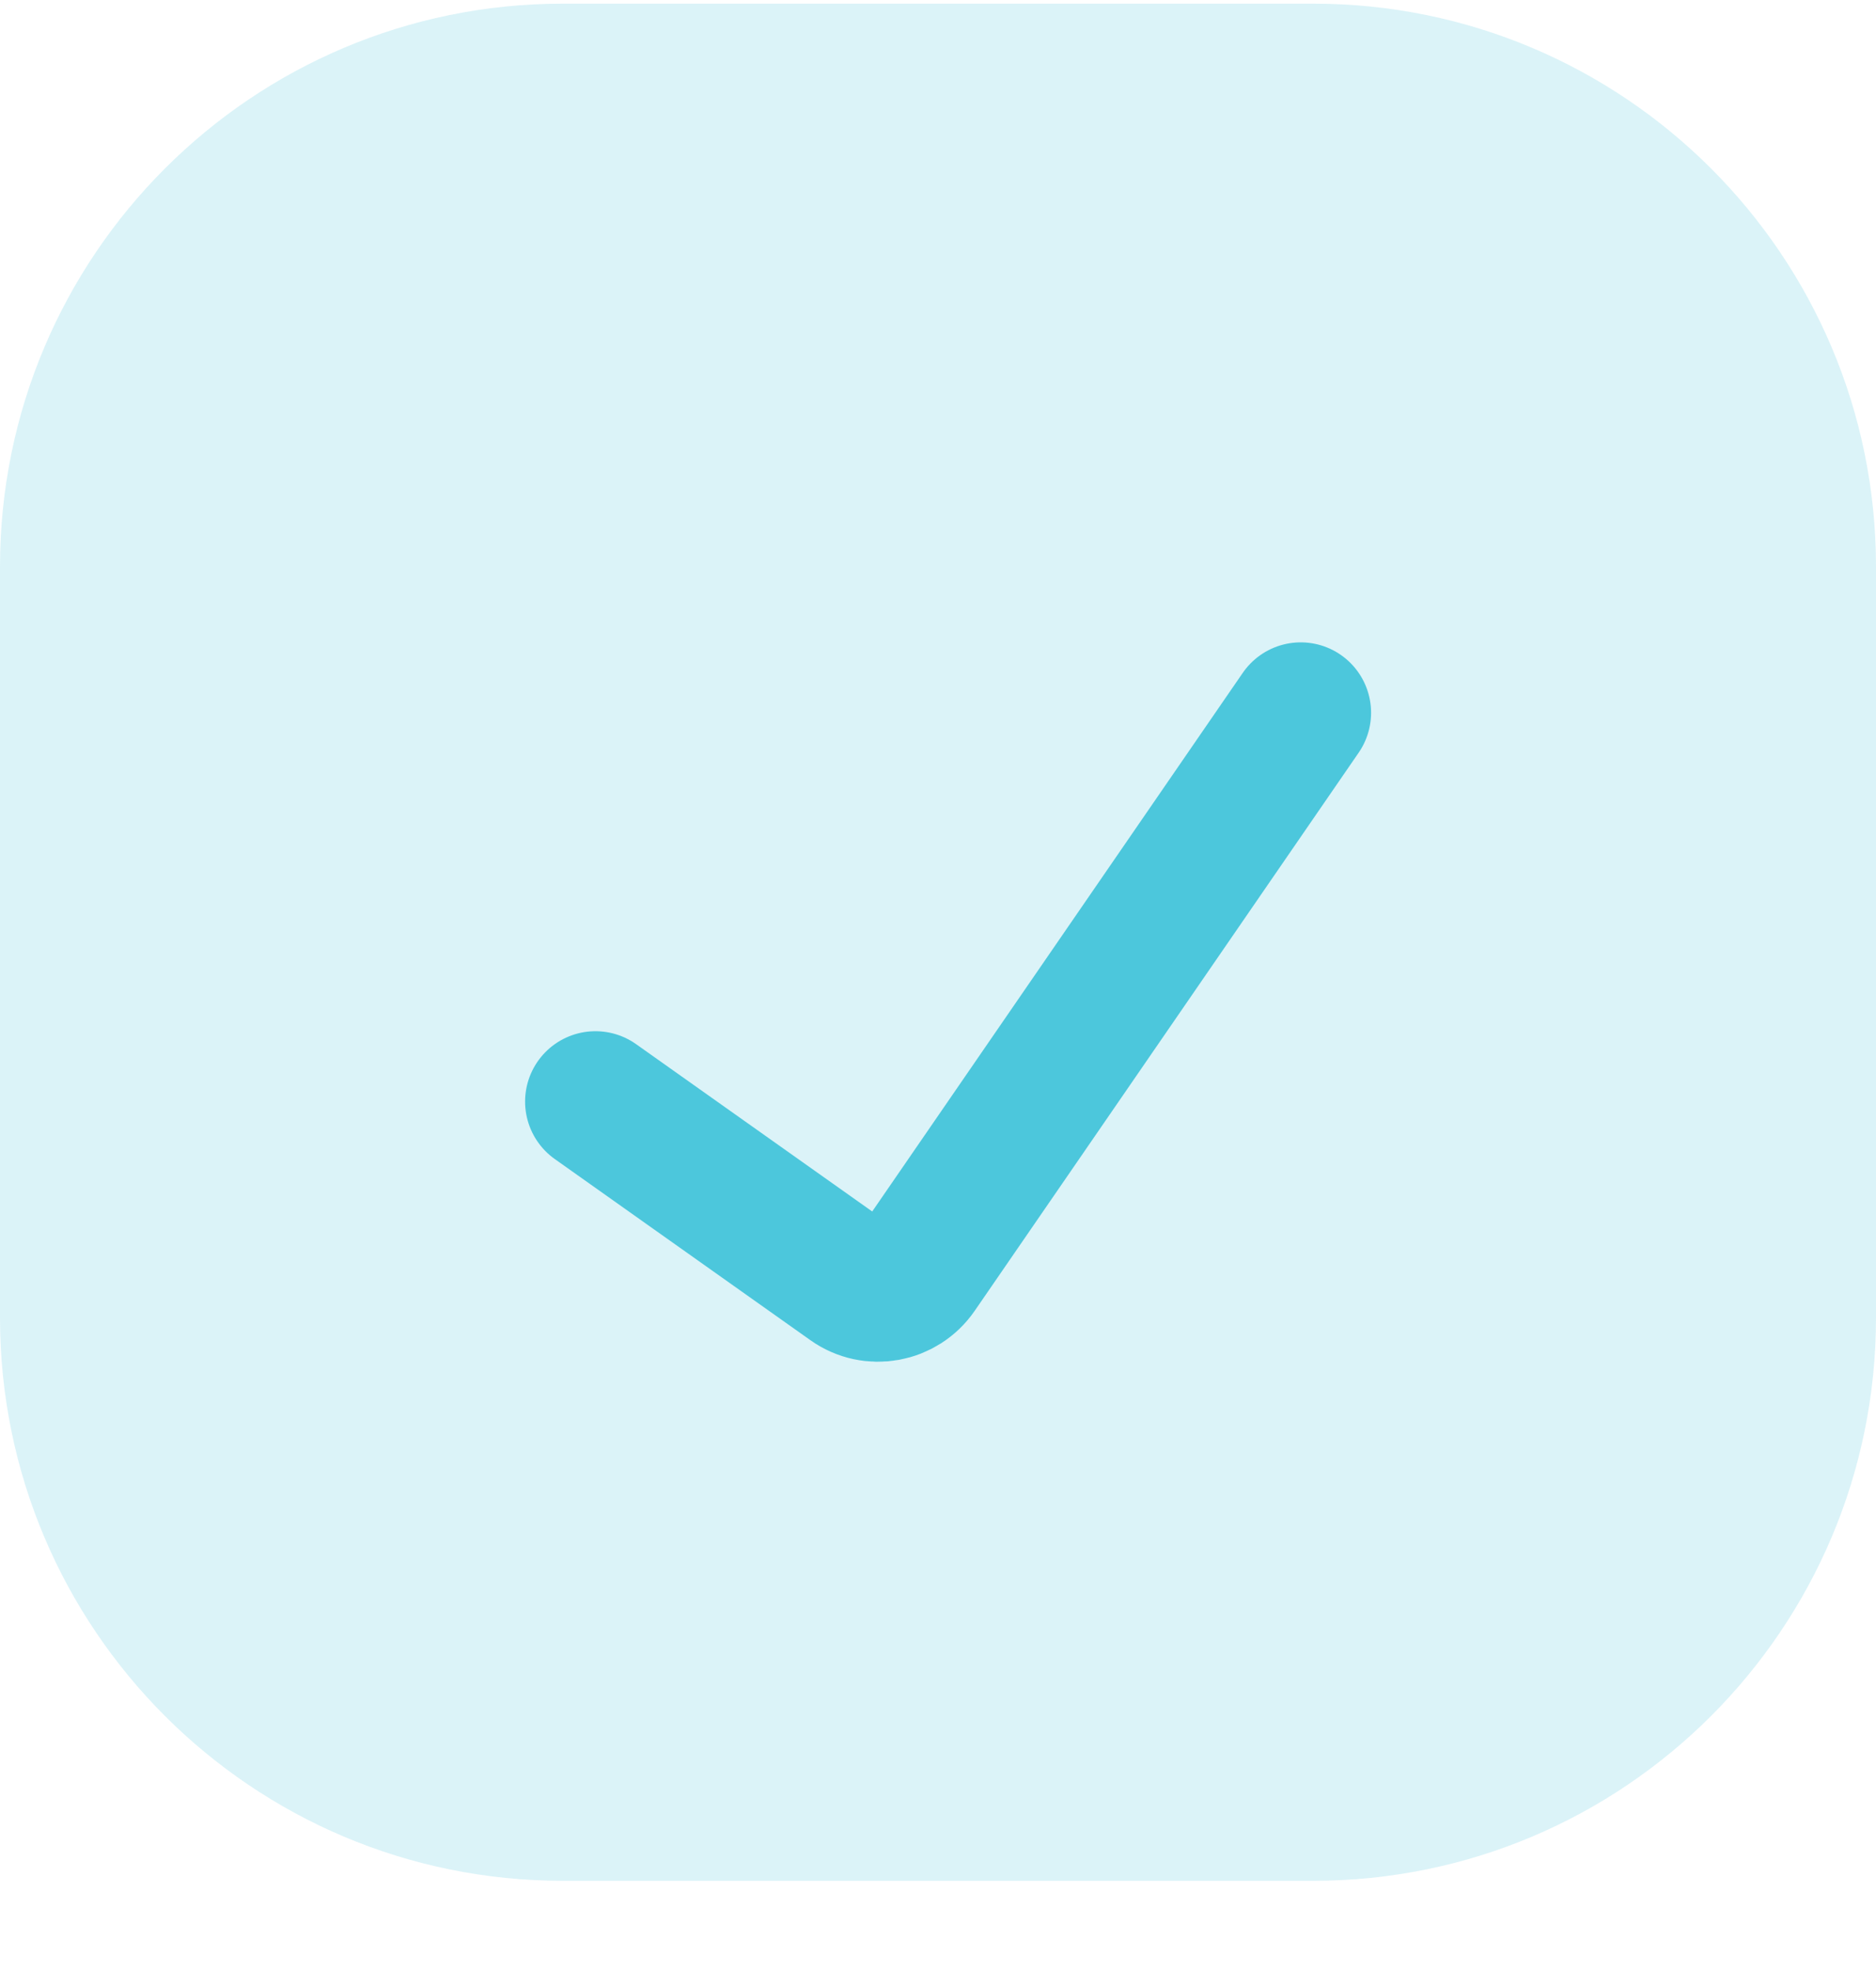
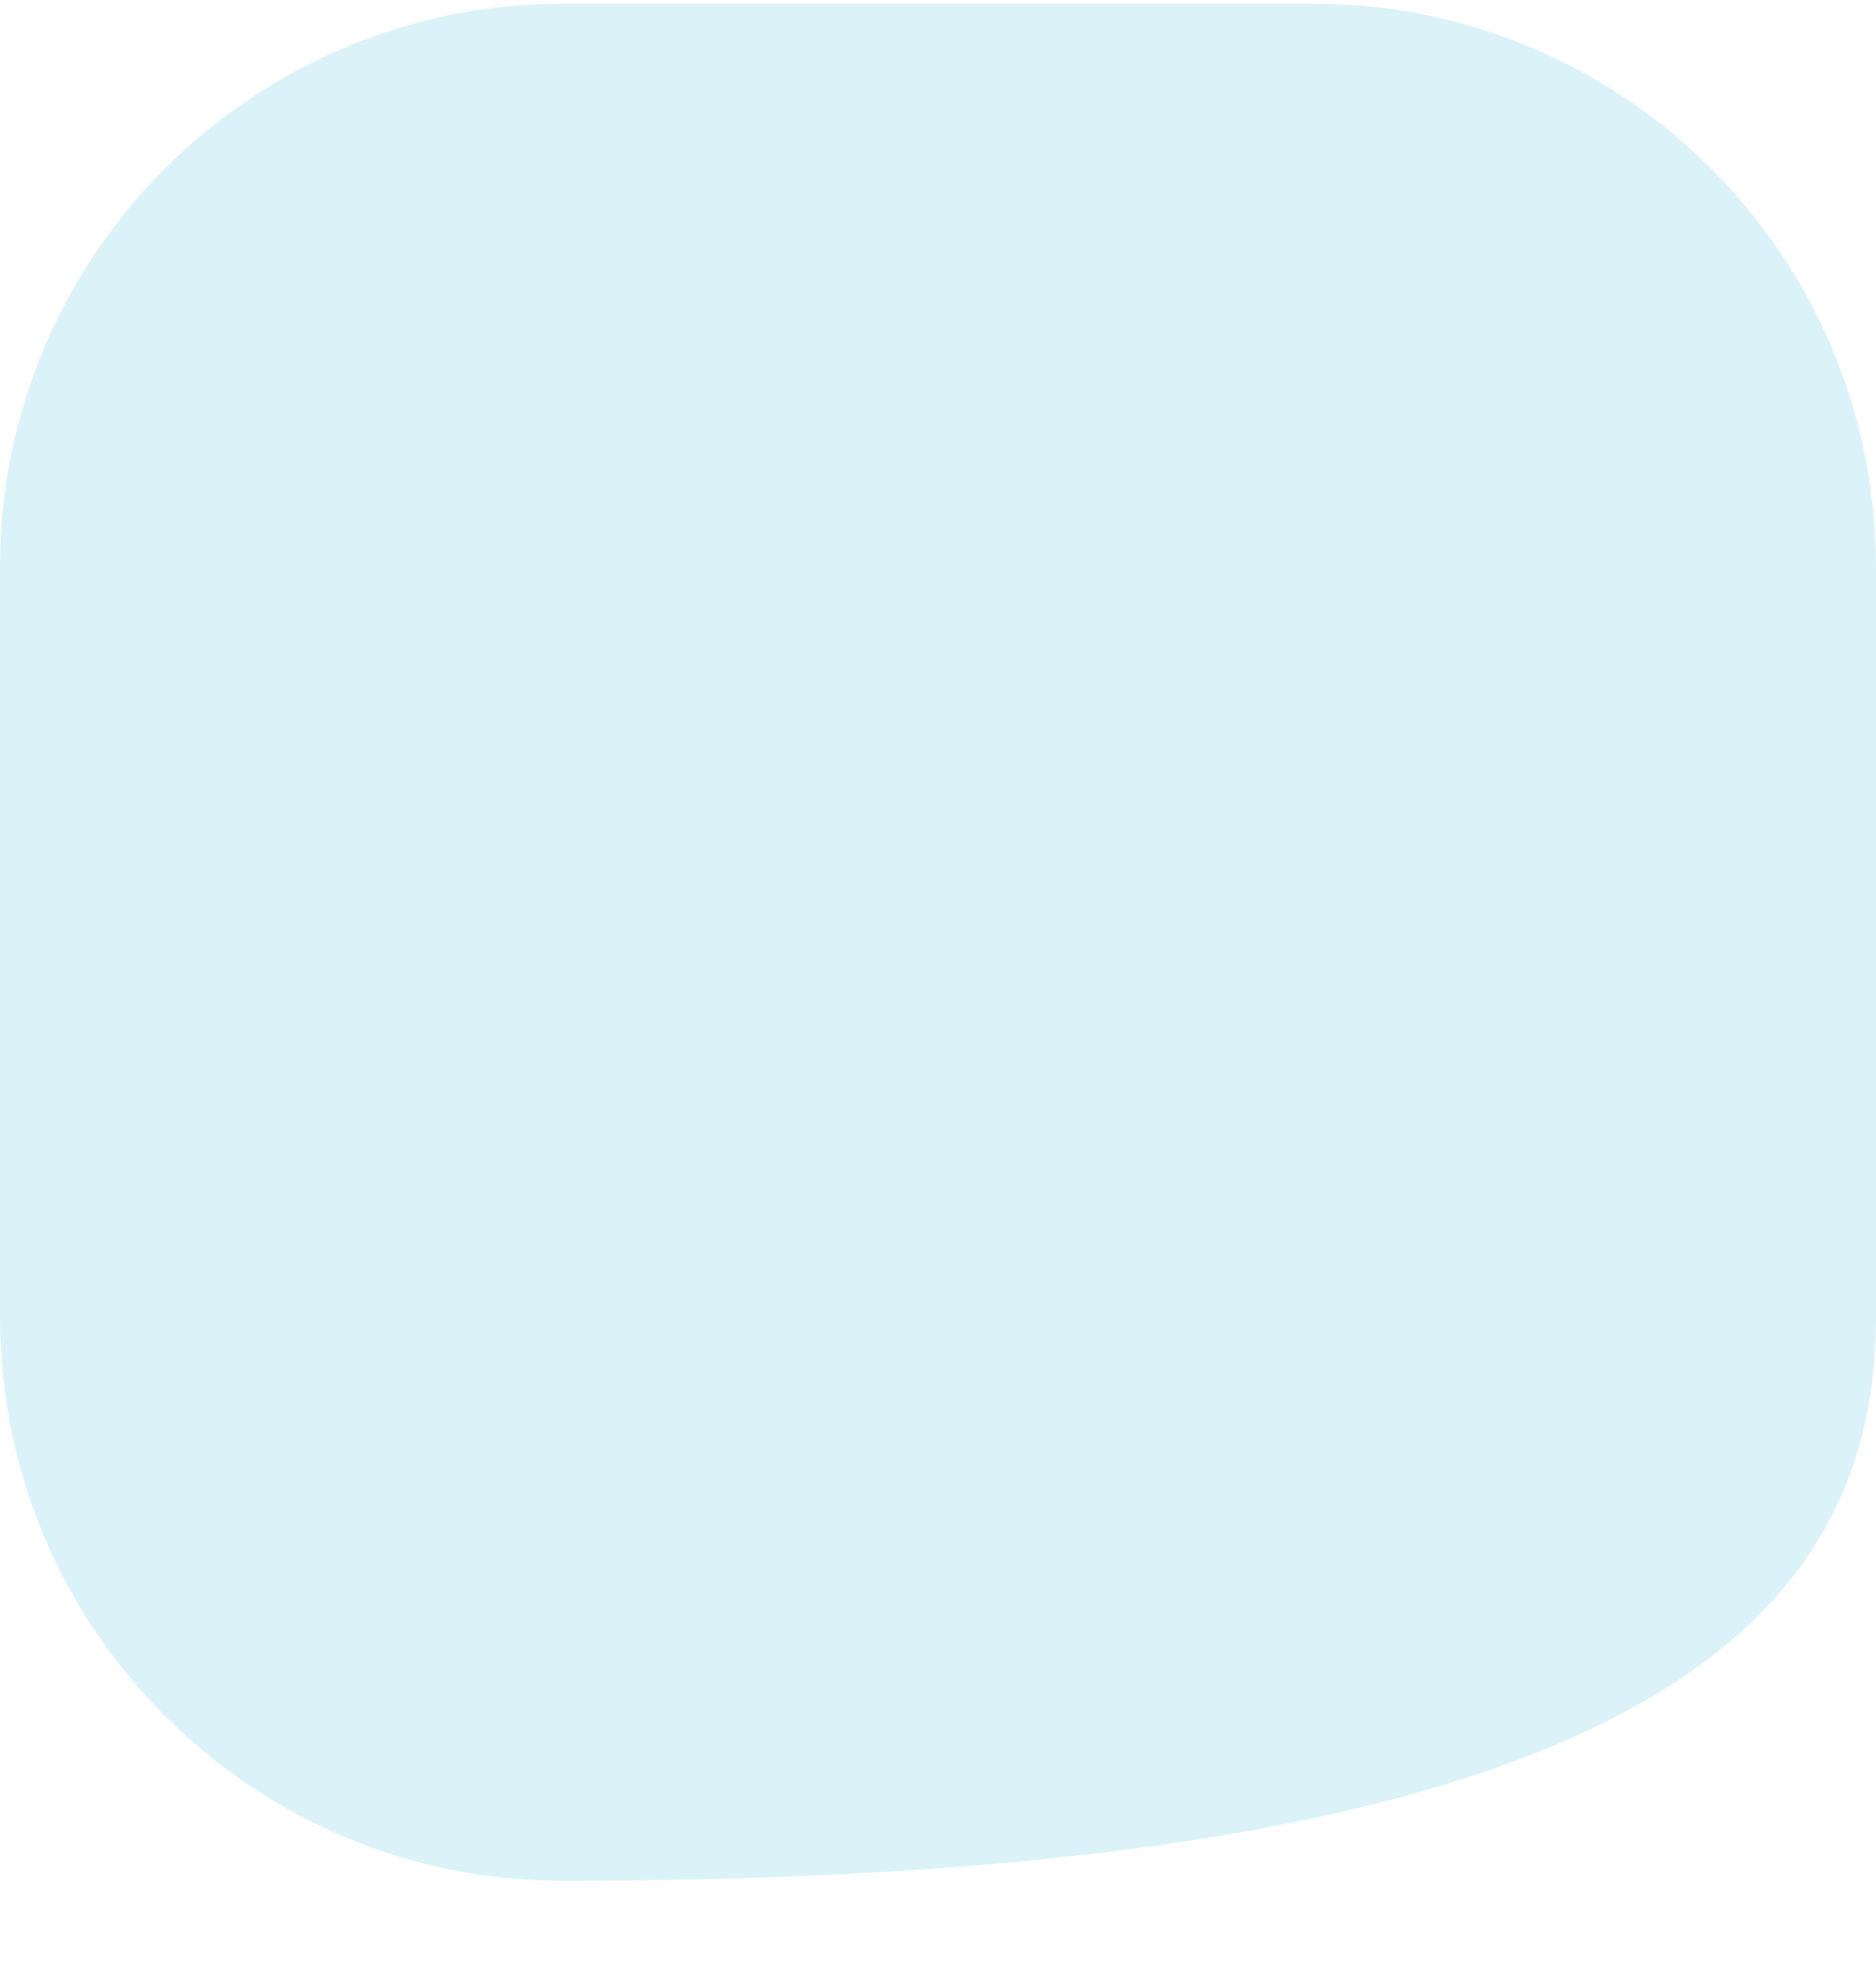
<svg xmlns="http://www.w3.org/2000/svg" width="20" height="21" viewBox="0 0 20 21" fill="none">
-   <path d="M14 0.039H6C2.686 0.039 0 2.725 0 6.039V14.039C0 17.353 2.686 20.039 6 20.039H14C17.314 20.039 20 17.353 20 14.039V6.039C20 2.725 17.314 0.039 14 0.039Z" fill="#4CC7DC" fill-opacity="0.2" />
-   <path d="M13.867 7.594L9.774 13.54C9.615 13.771 9.3 13.828 9.073 13.667L6.348 11.737" stroke="#4CC7DC" stroke-width="1.5" stroke-linecap="round" />
+   <path d="M14 0.039H6C2.686 0.039 0 2.725 0 6.039V14.039C0 17.353 2.686 20.039 6 20.039C17.314 20.039 20 17.353 20 14.039V6.039C20 2.725 17.314 0.039 14 0.039Z" fill="#4CC7DC" fill-opacity="0.2" />
</svg>